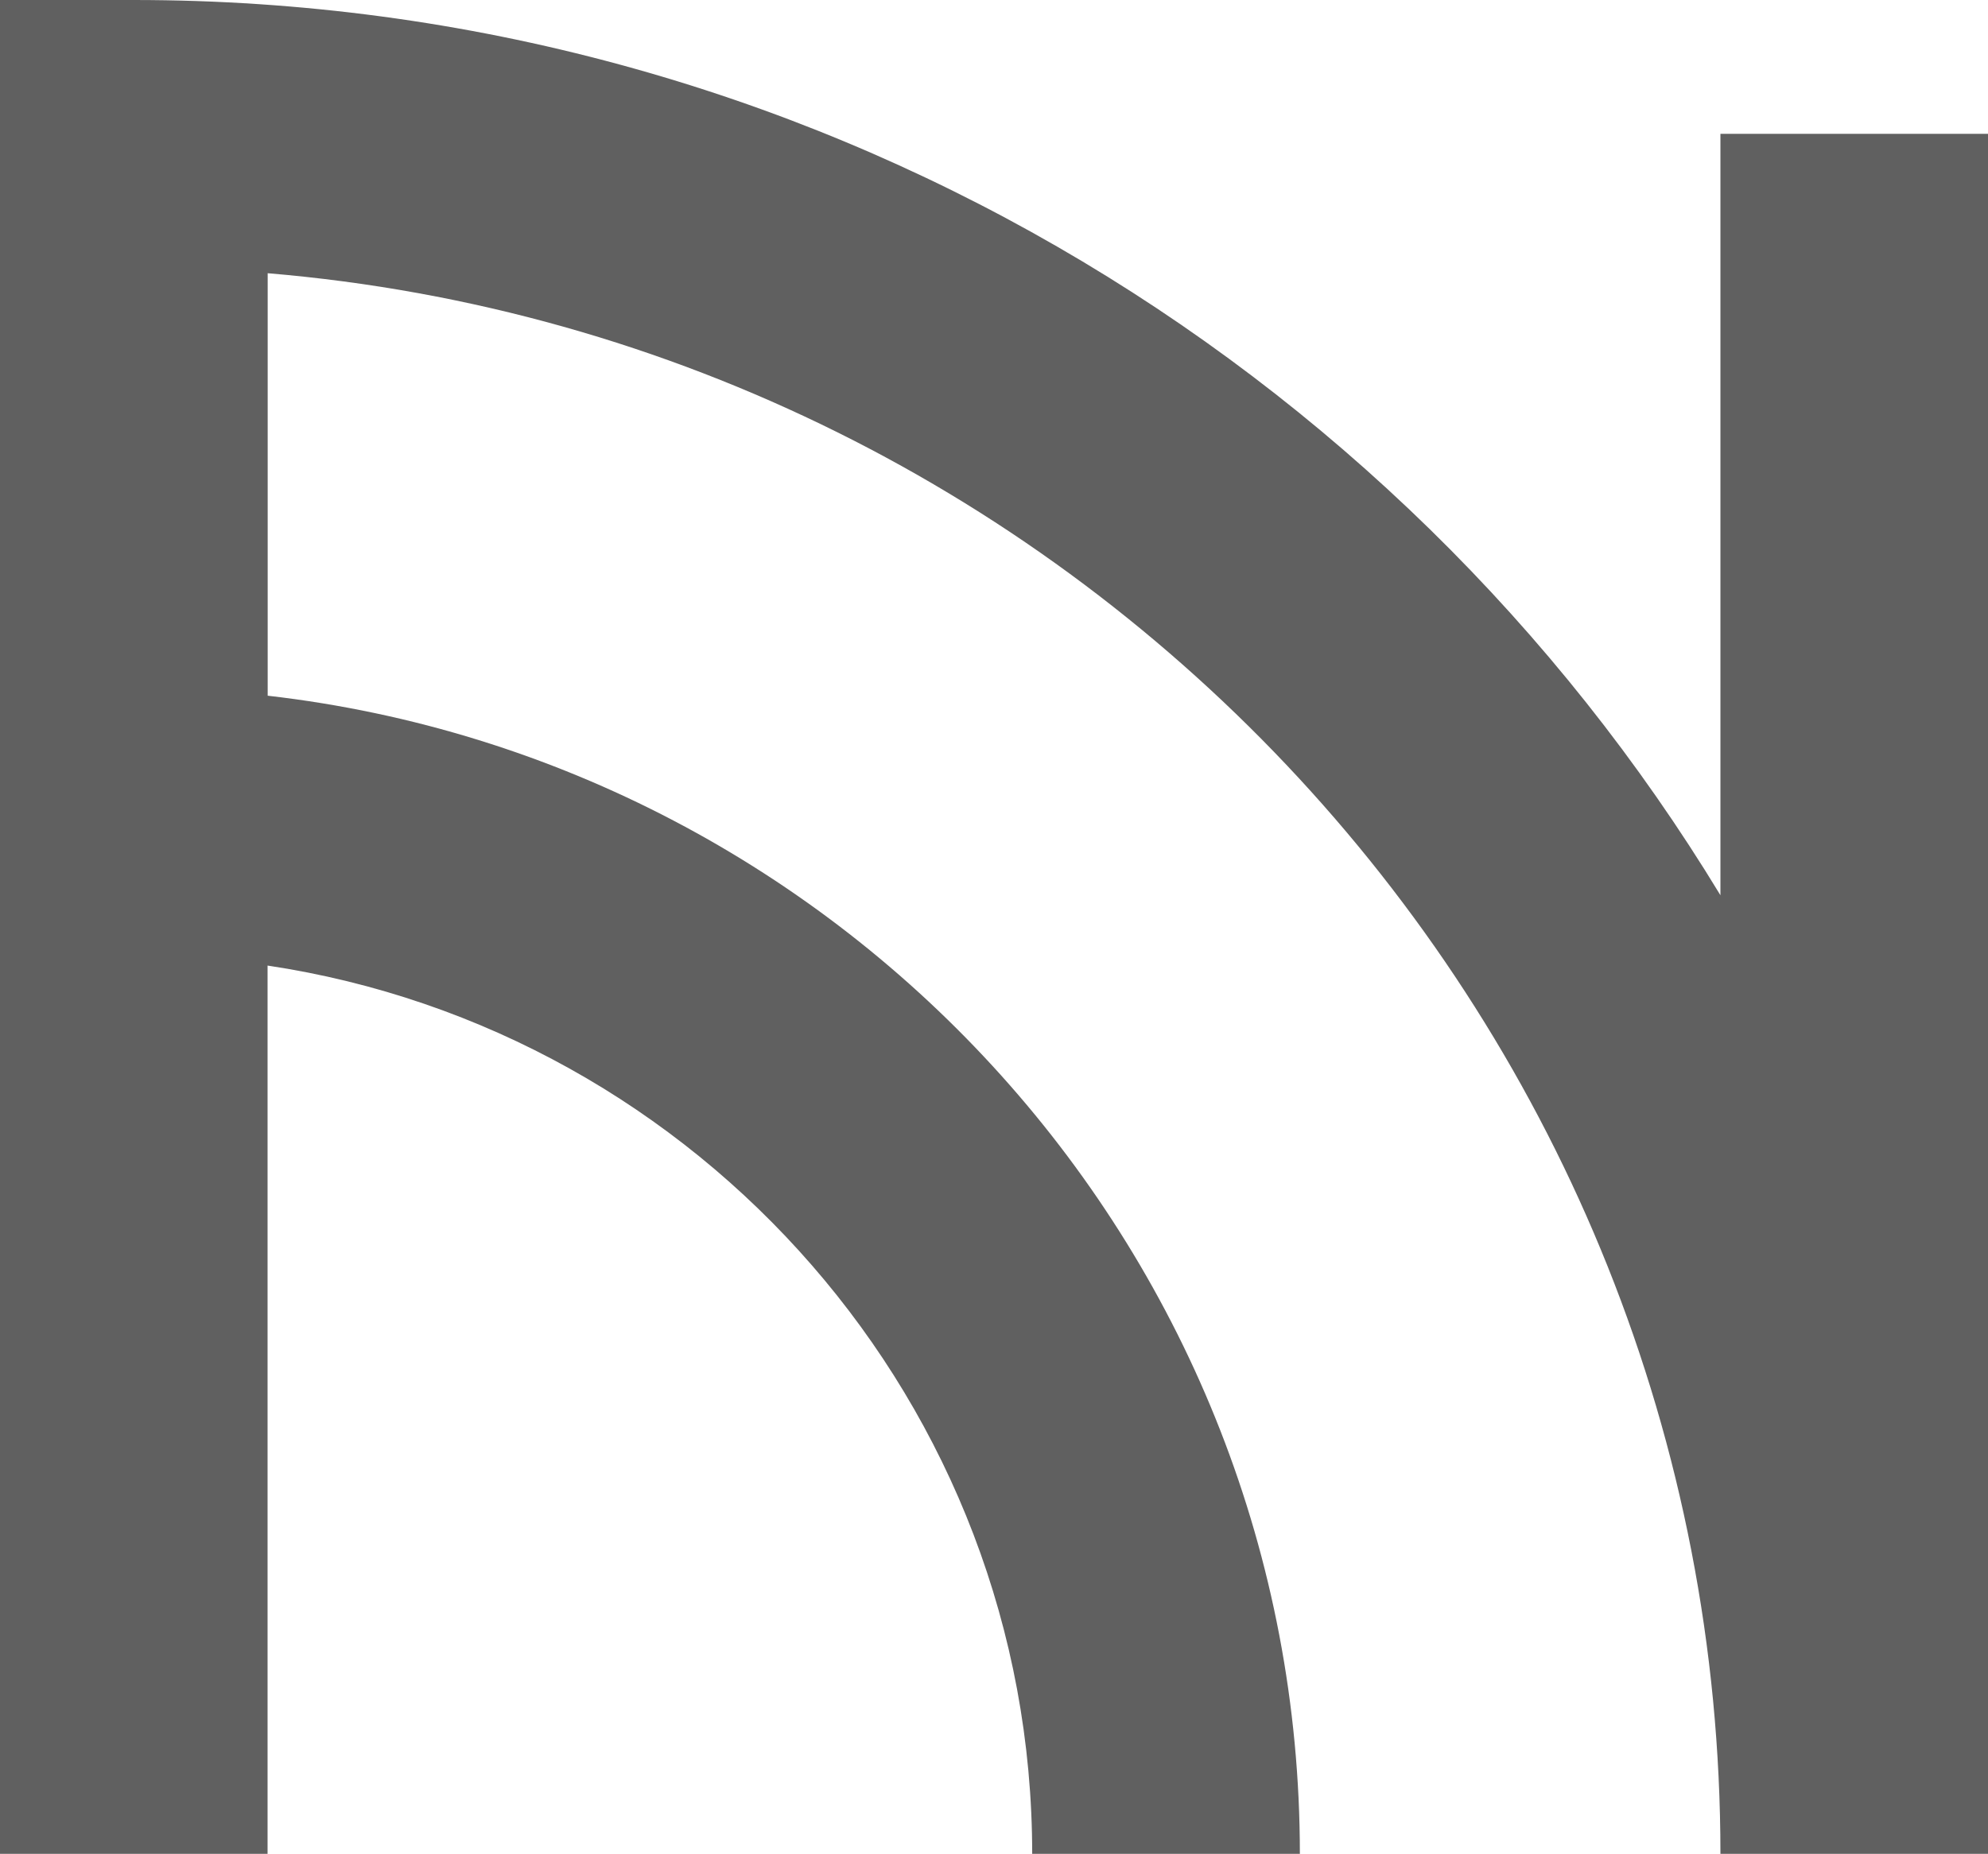
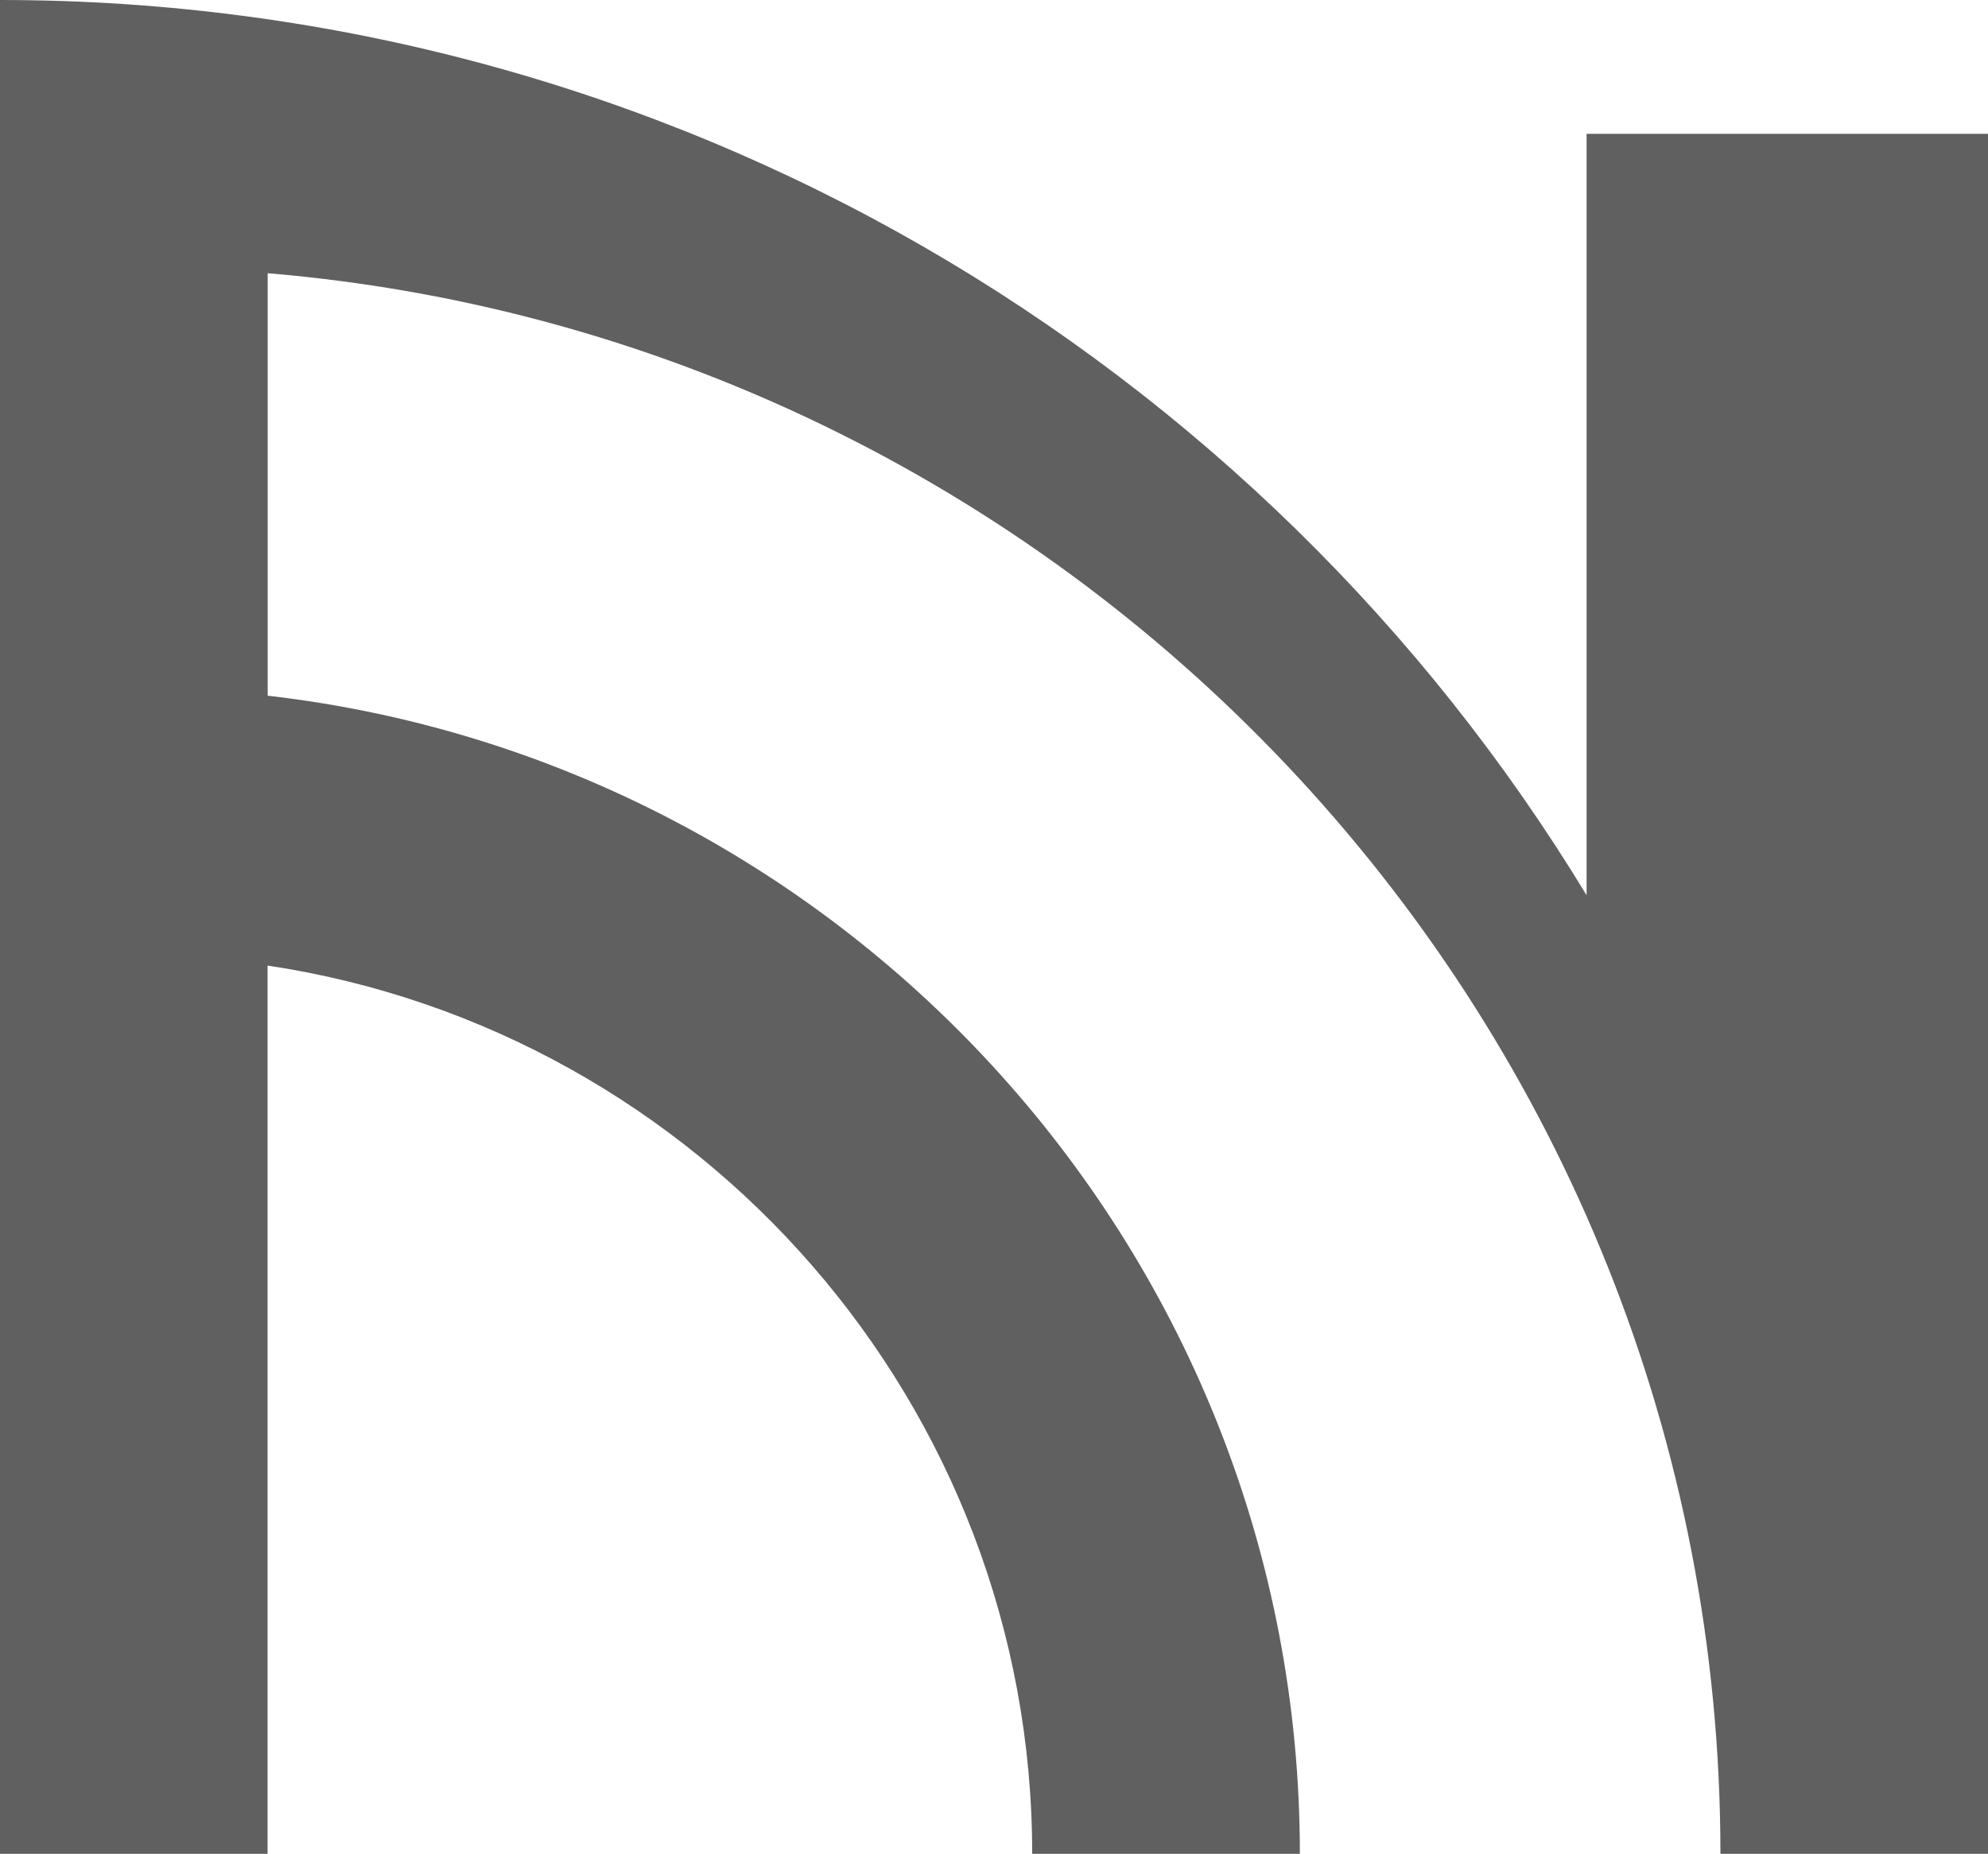
<svg xmlns="http://www.w3.org/2000/svg" fill="#606060" height="1655.6" preserveAspectRatio="xMidYMid meet" version="1" viewBox="0.0 0.0 1775.0 1655.6" width="1775" zoomAndPan="magnify">
  <g id="change1_1">
-     <path d="M1775,119.5v1536.1h-238.9c0-740.9-571.7-1350.7-1297.1-1411.6v377.3c518,59.4,921.6,500.6,921.6,1034.3H921.6 c0-401.7-296.8-735.4-682.7-793.3v793.3H0V0h119.5c599.8,0,1126.1,320.6,1416.6,799.5v-680H1775z" />
+     <path d="M1775,119.5v1536.1h-238.9c0-740.9-571.7-1350.7-1297.1-1411.6v377.3c518,59.4,921.6,500.6,921.6,1034.3H921.6 c0-401.7-296.8-735.4-682.7-793.3v793.3H0V0c599.8,0,1126.1,320.6,1416.6,799.5v-680H1775z" />
  </g>
</svg>